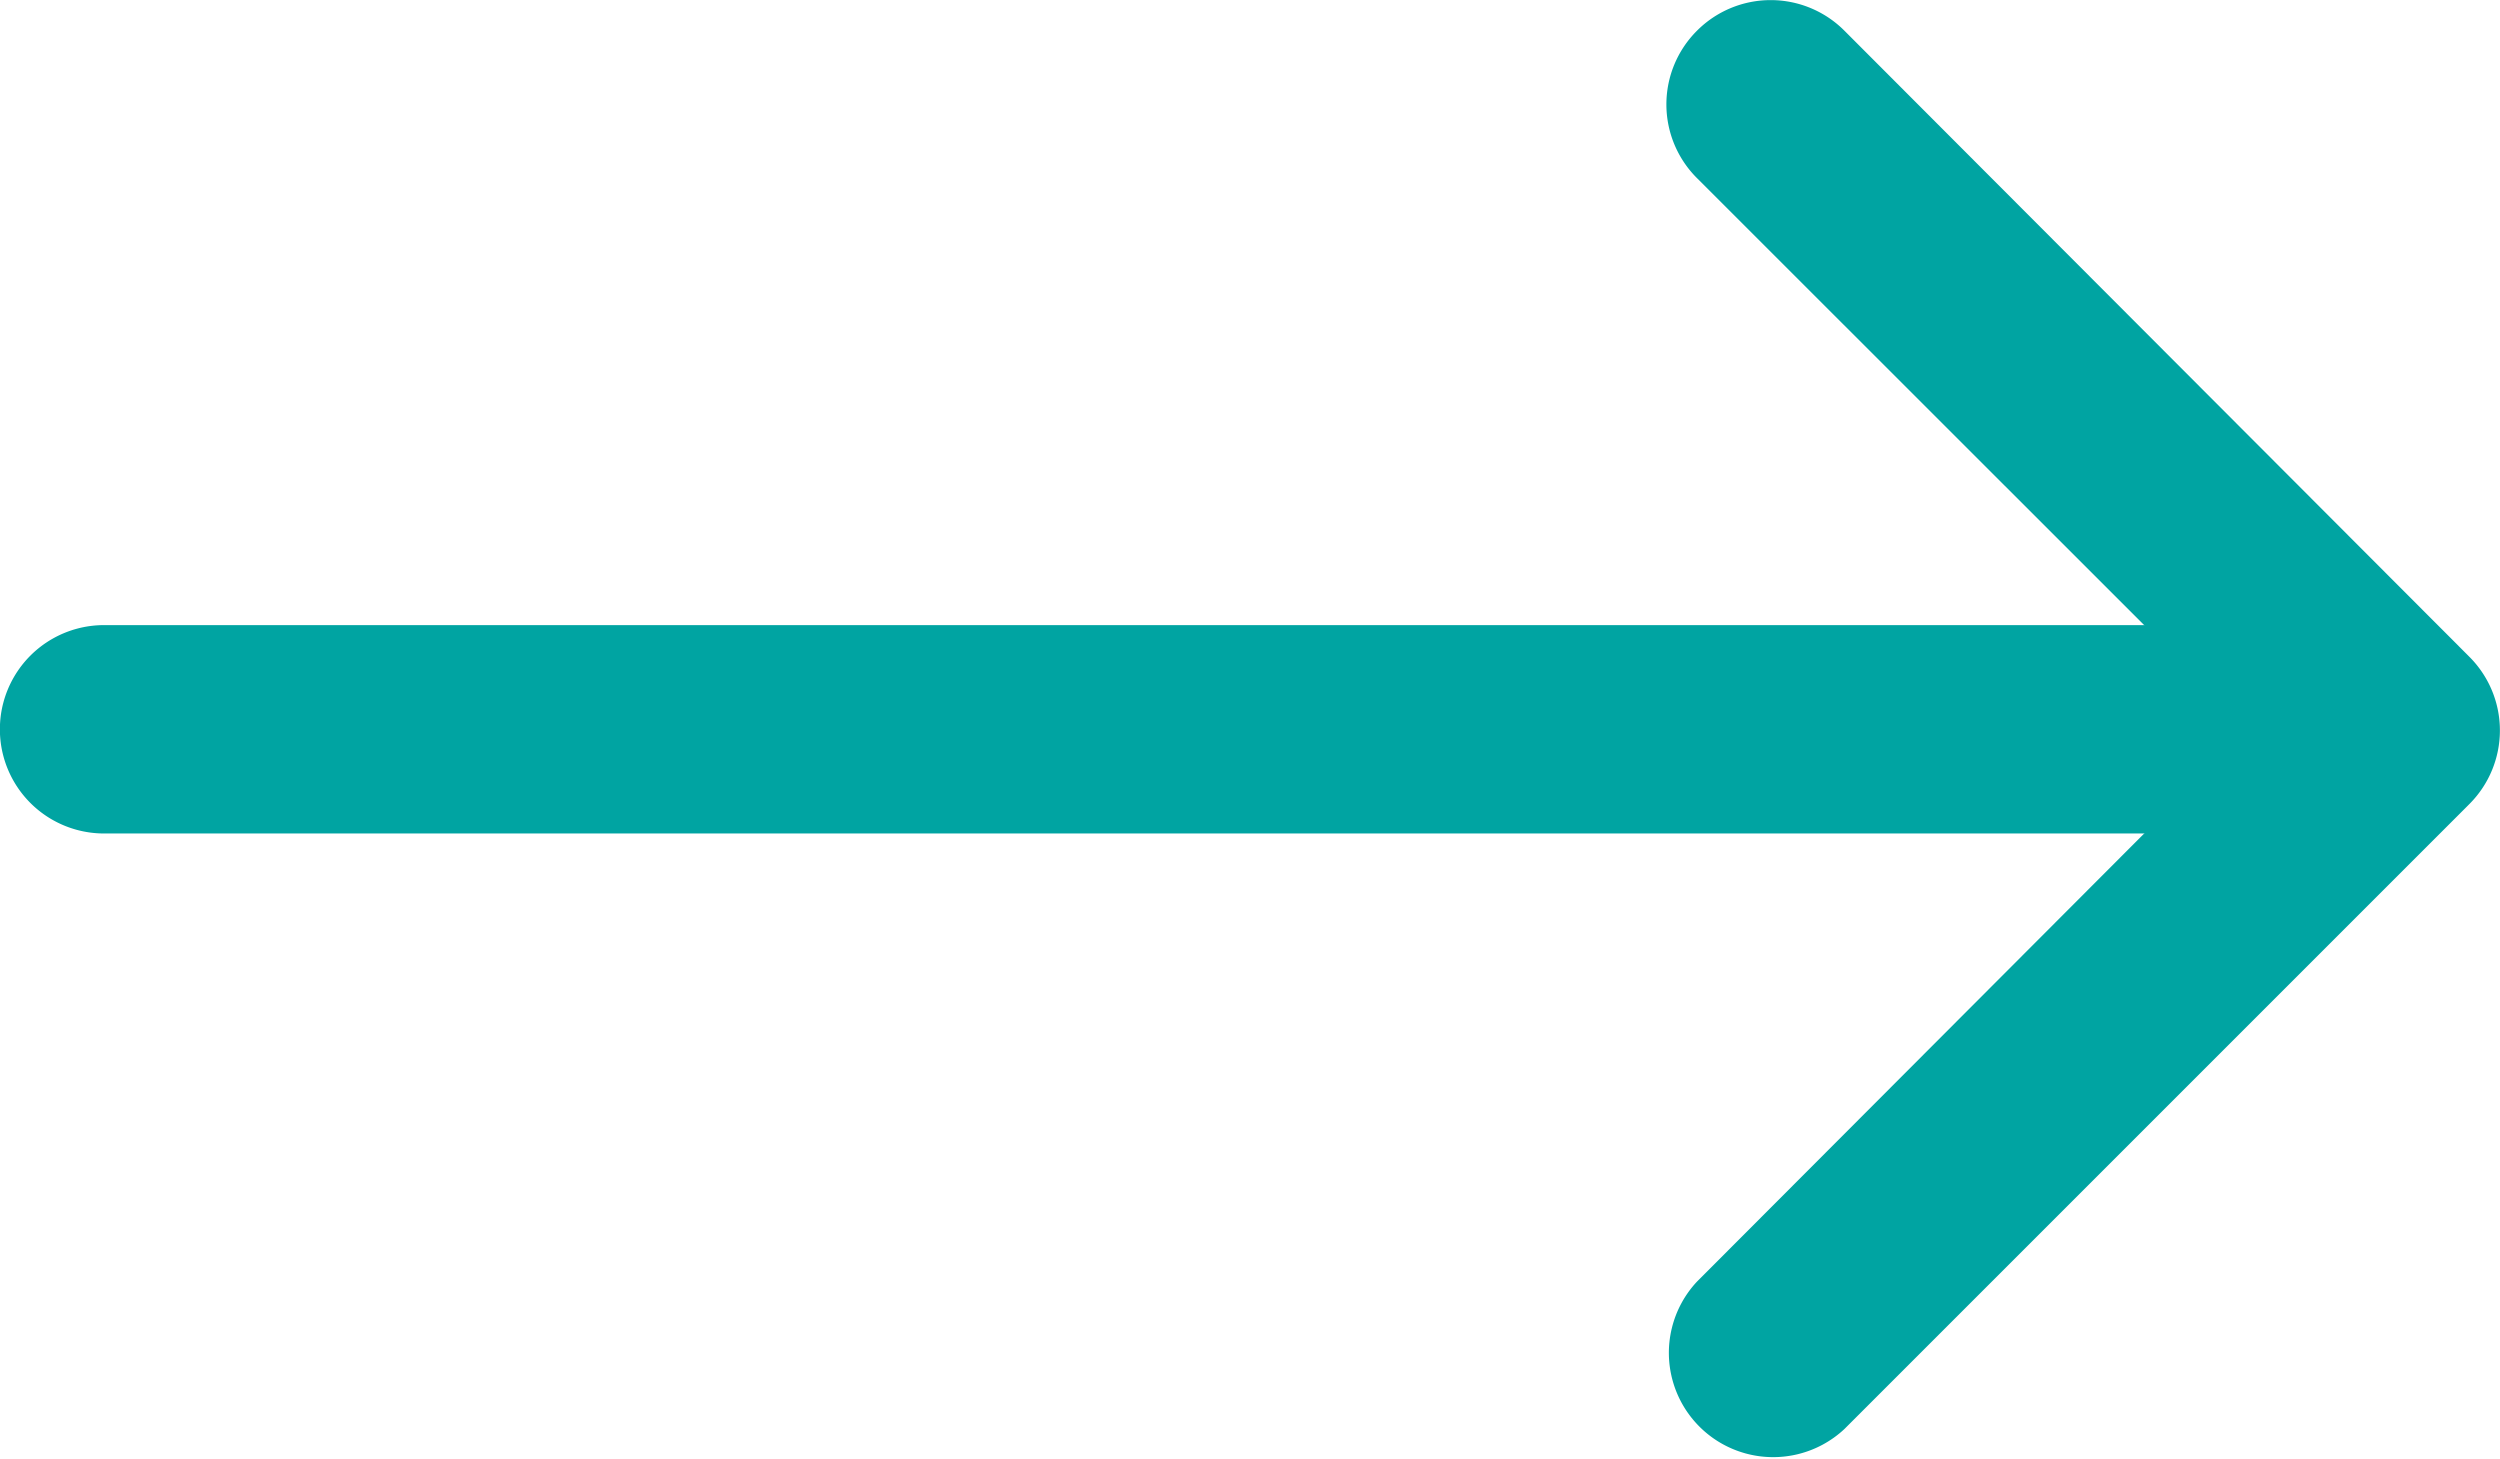
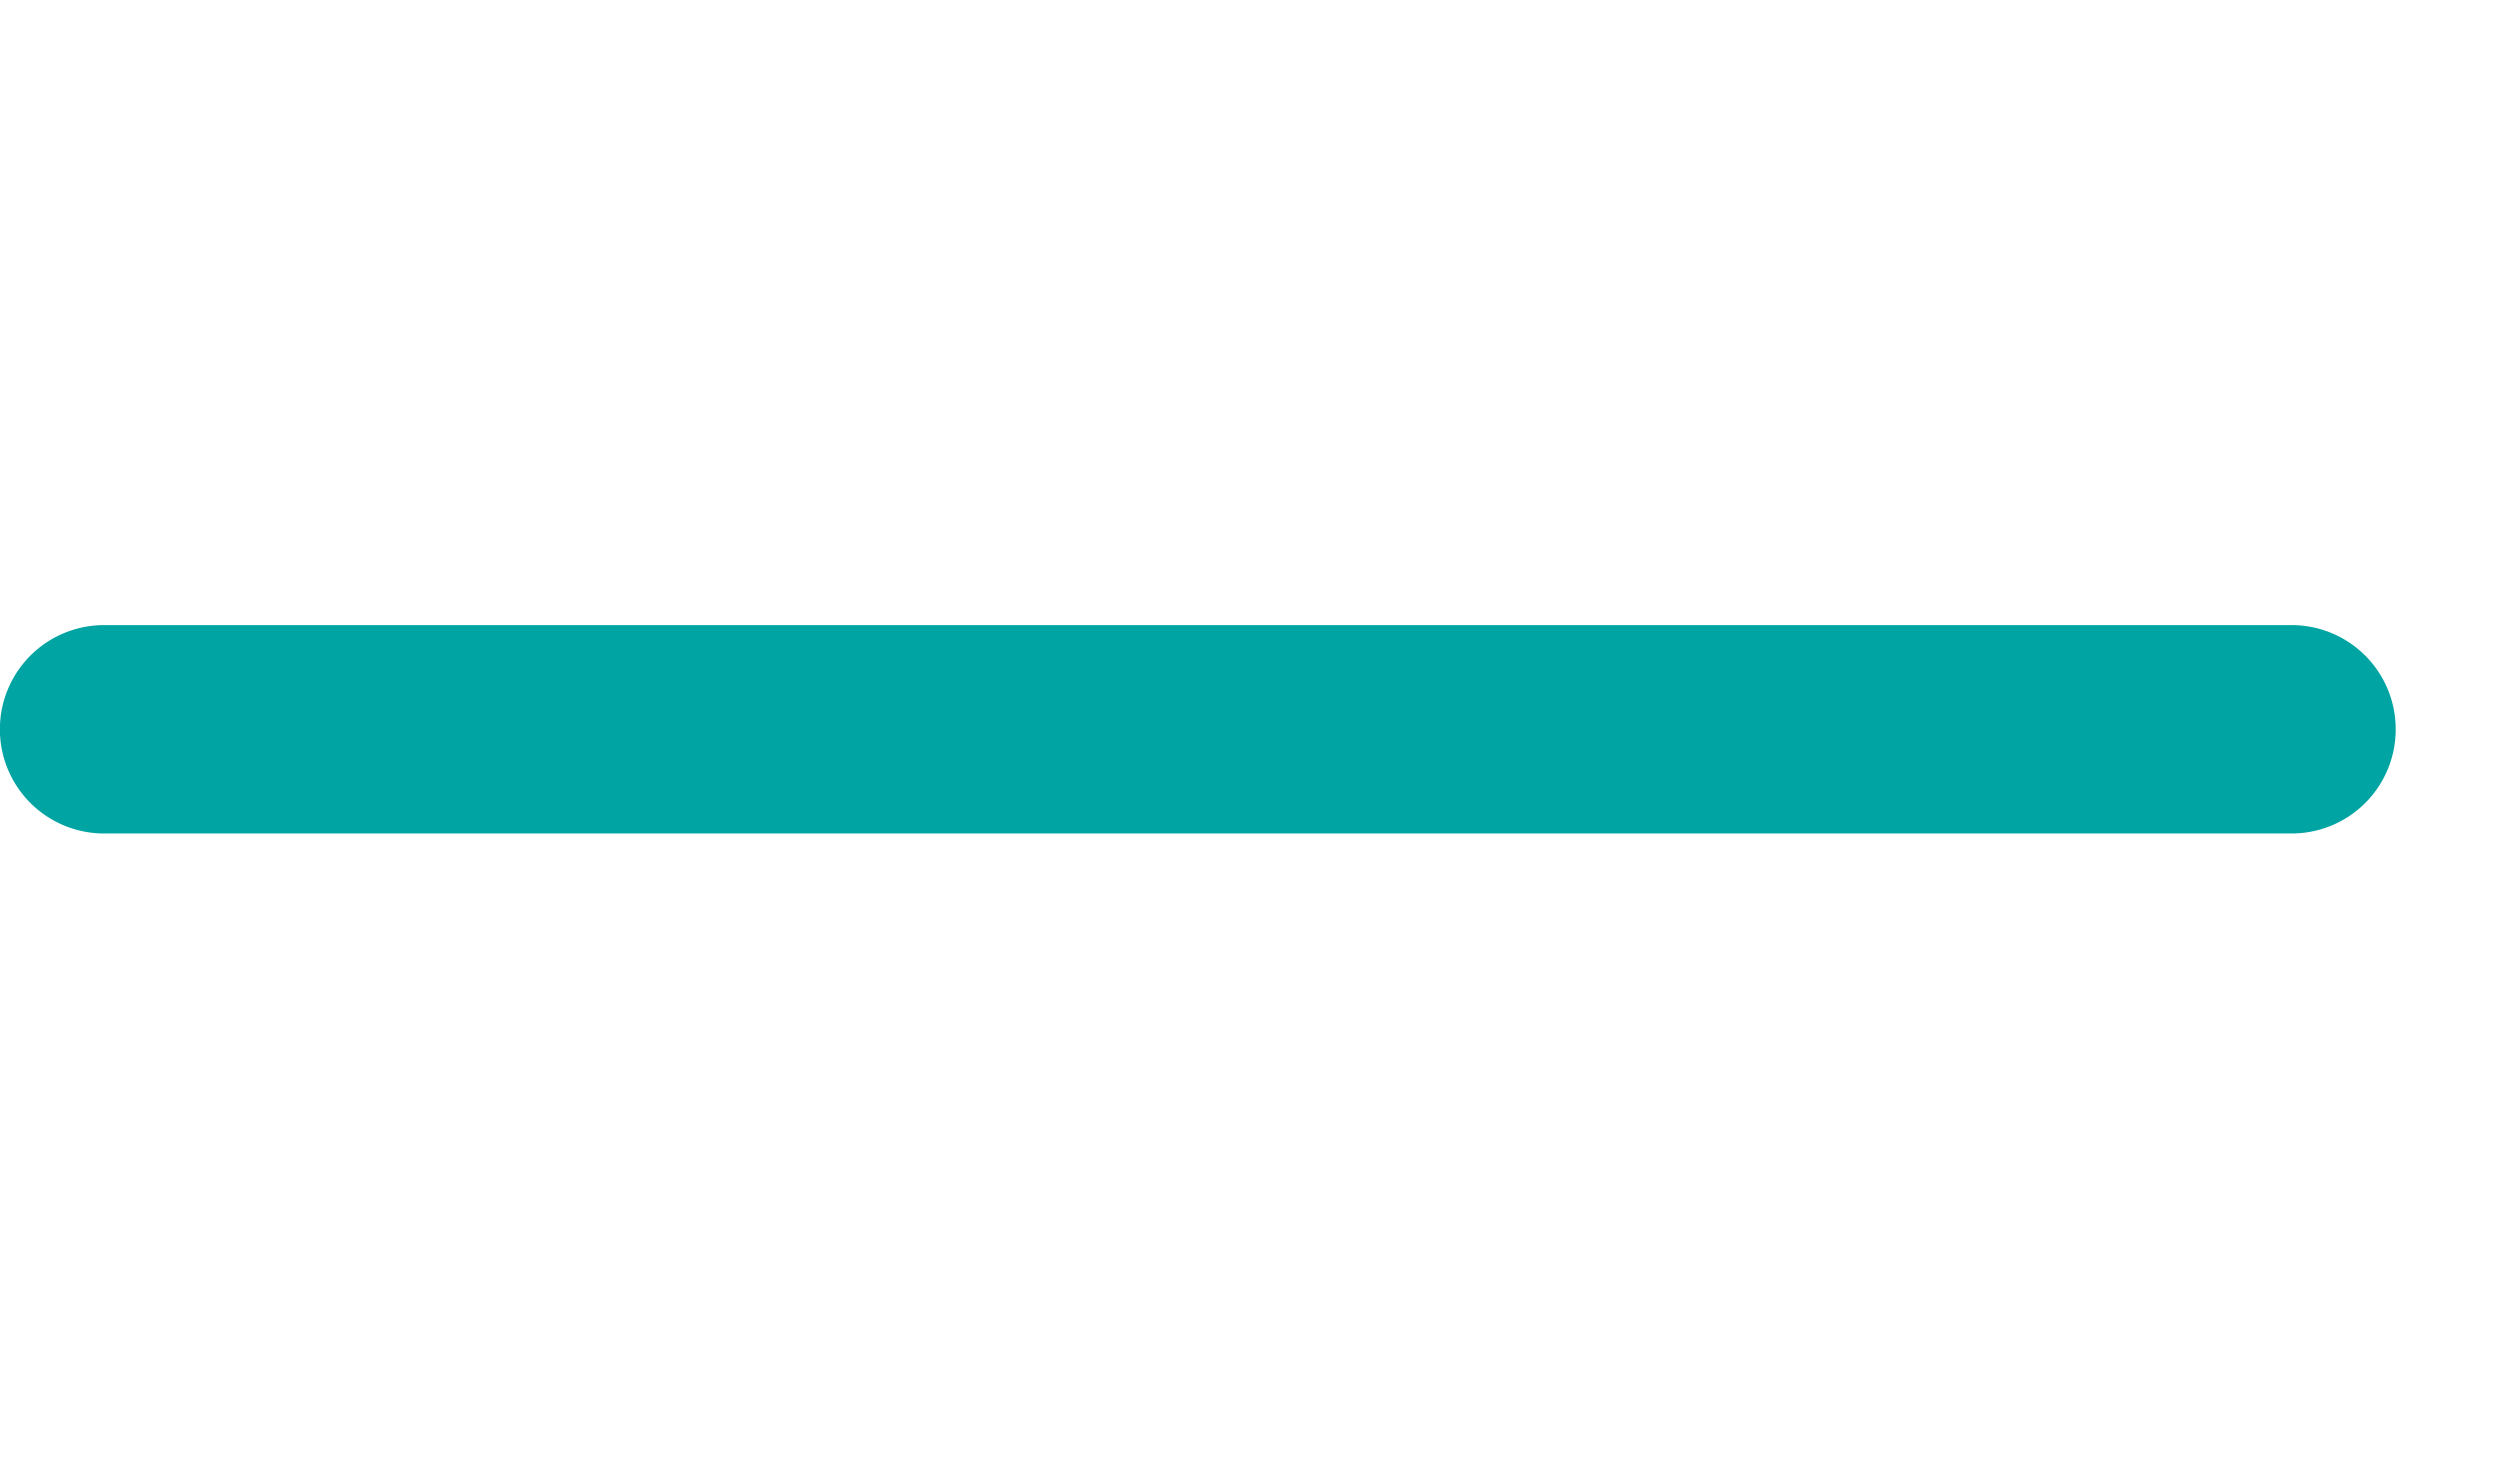
<svg xmlns="http://www.w3.org/2000/svg" id="arrow-left" width="11.074" height="6.461" viewBox="0 0 11.074 6.461">
-   <path id="Path_171" data-name="Path 171" d="M4.634,10.259a.461.461,0,0,0,0,.653l2.442,2.441L4.634,15.8a.462.462,0,0,0,.653.653l2.768-2.768a.461.461,0,0,0,0-.653L5.287,10.259a.461.461,0,0,0-.653,0Z" transform="translate(2.883 -10.123)" fill="#00a4a2" fill-rule="evenodd" />
  <path id="Path_172" data-name="Path 172" d="M16.237,17.336a.461.461,0,0,0-.461-.461H6.086a.461.461,0,0,0,0,.923h9.689A.461.461,0,0,0,16.237,17.336Z" transform="translate(-5.625 -14.106)" fill="#00a4a2" fill-rule="evenodd" />
</svg>